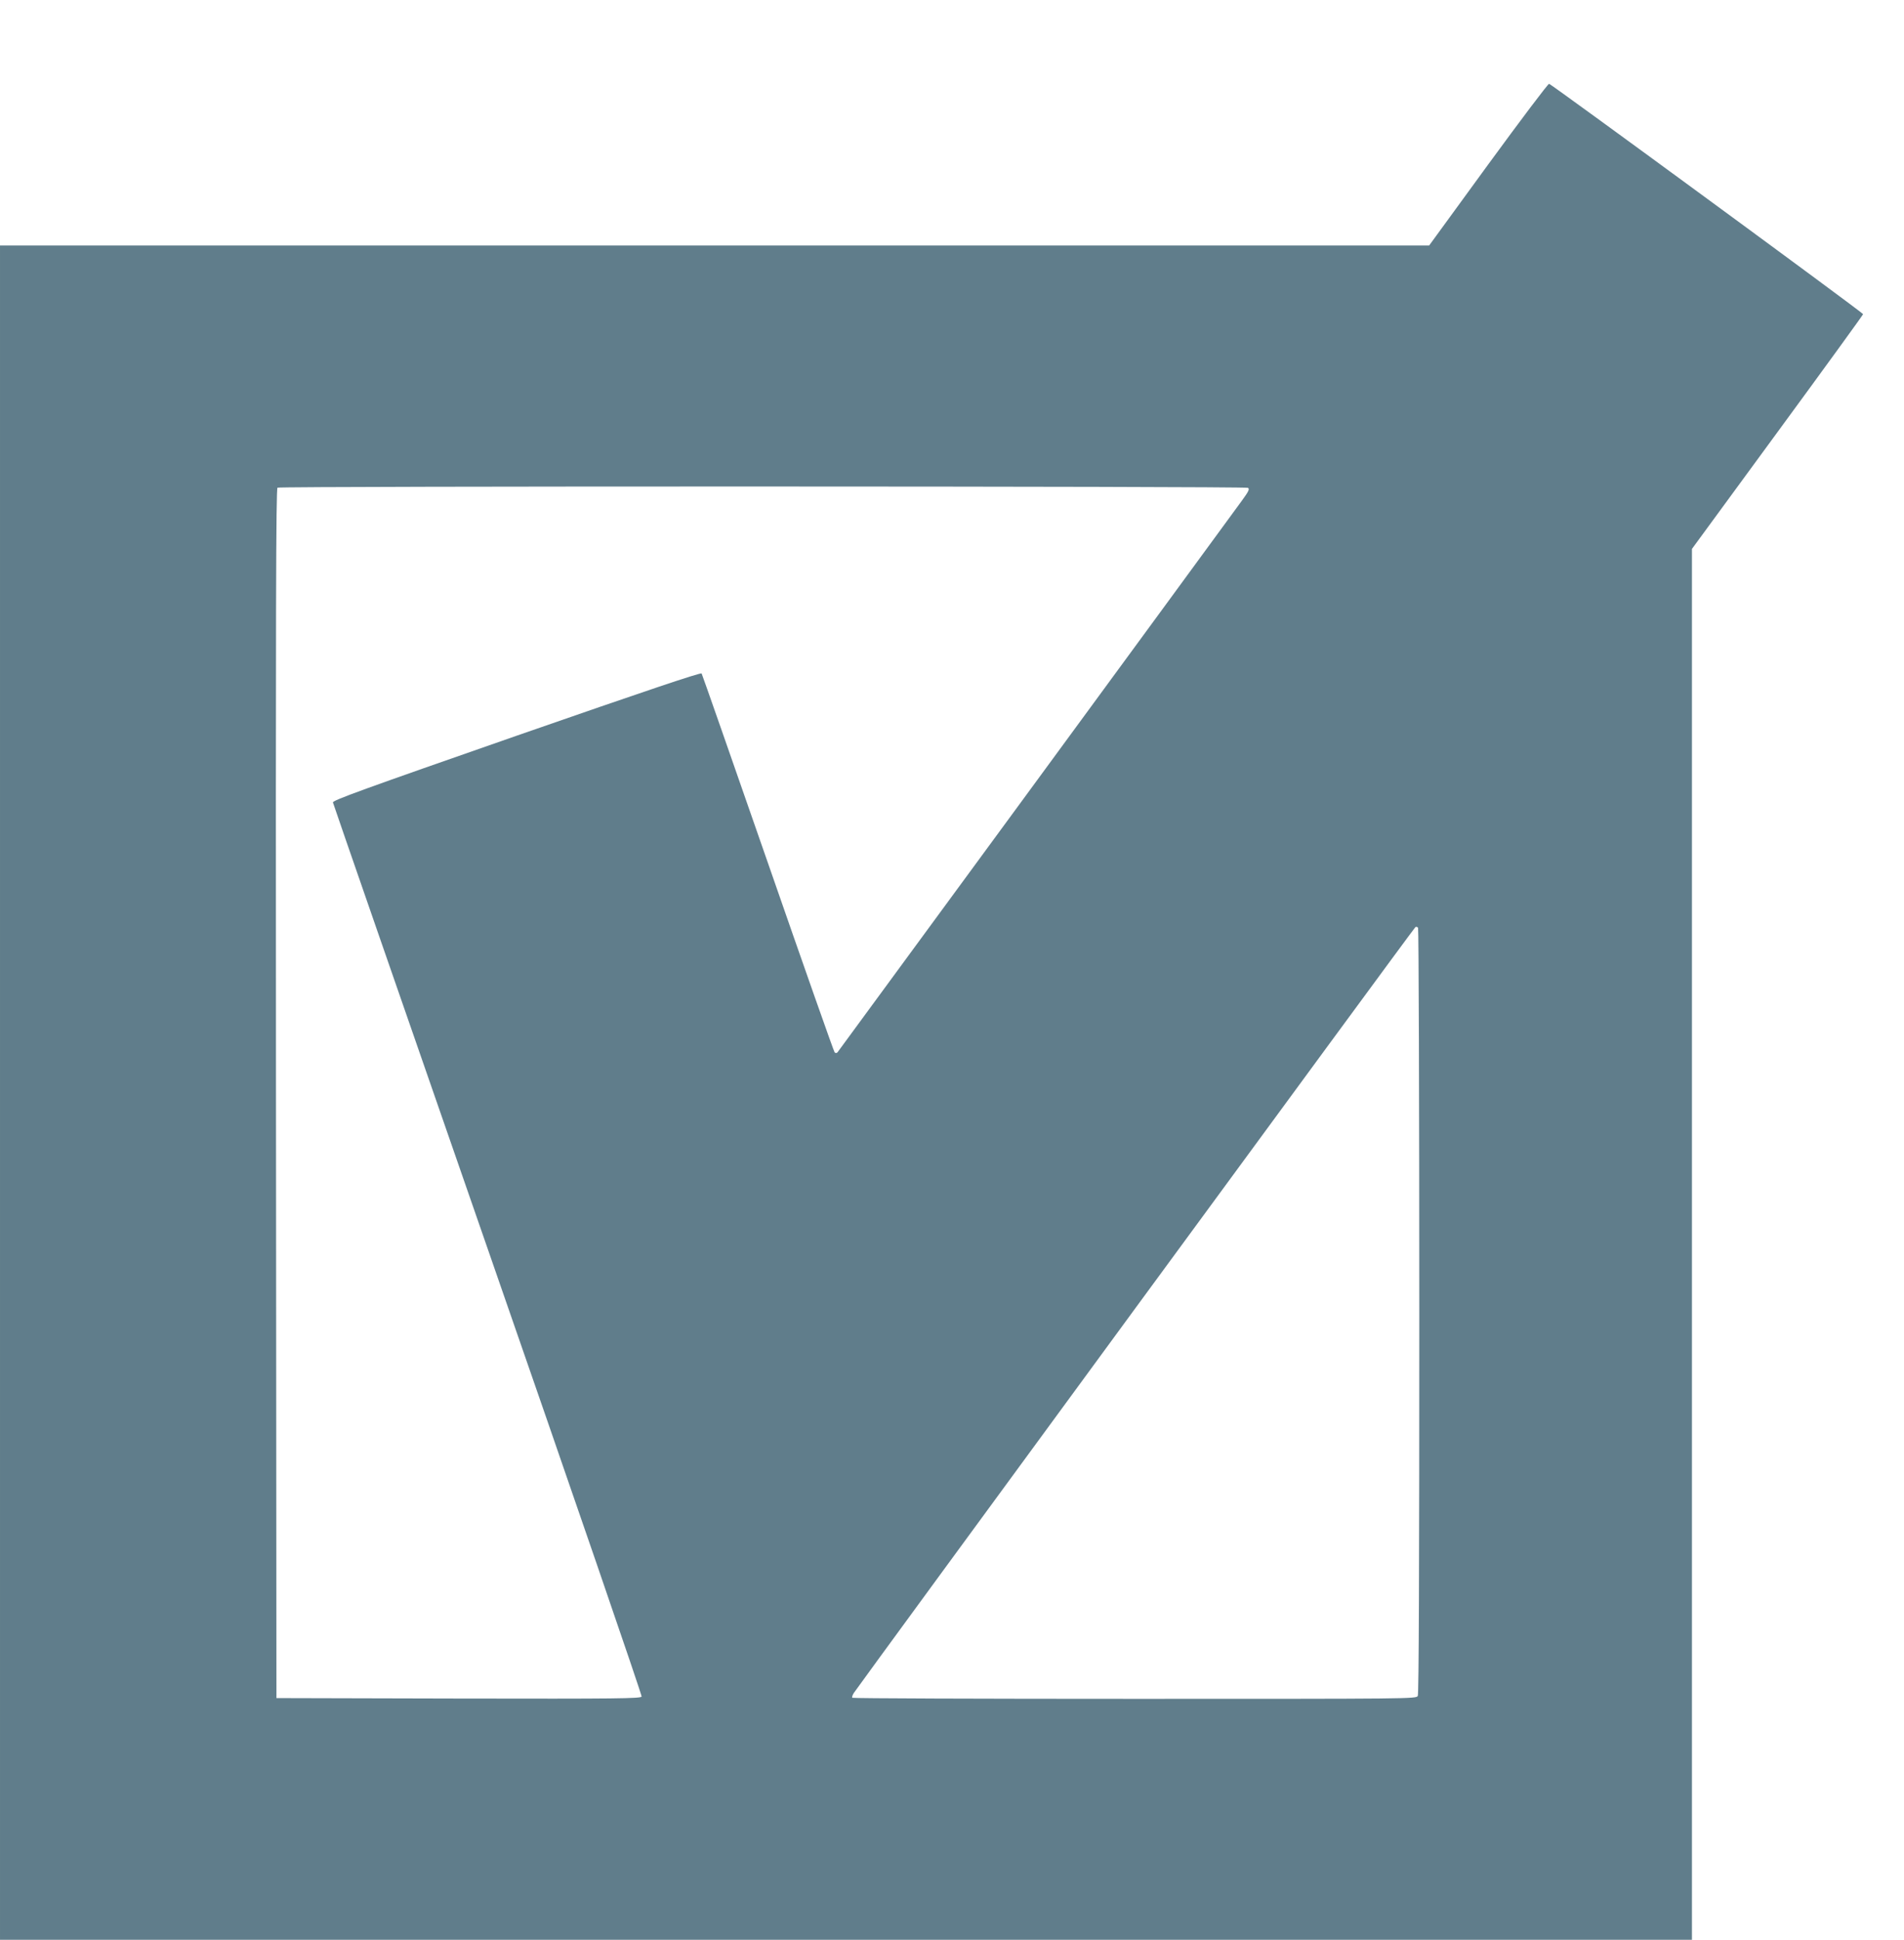
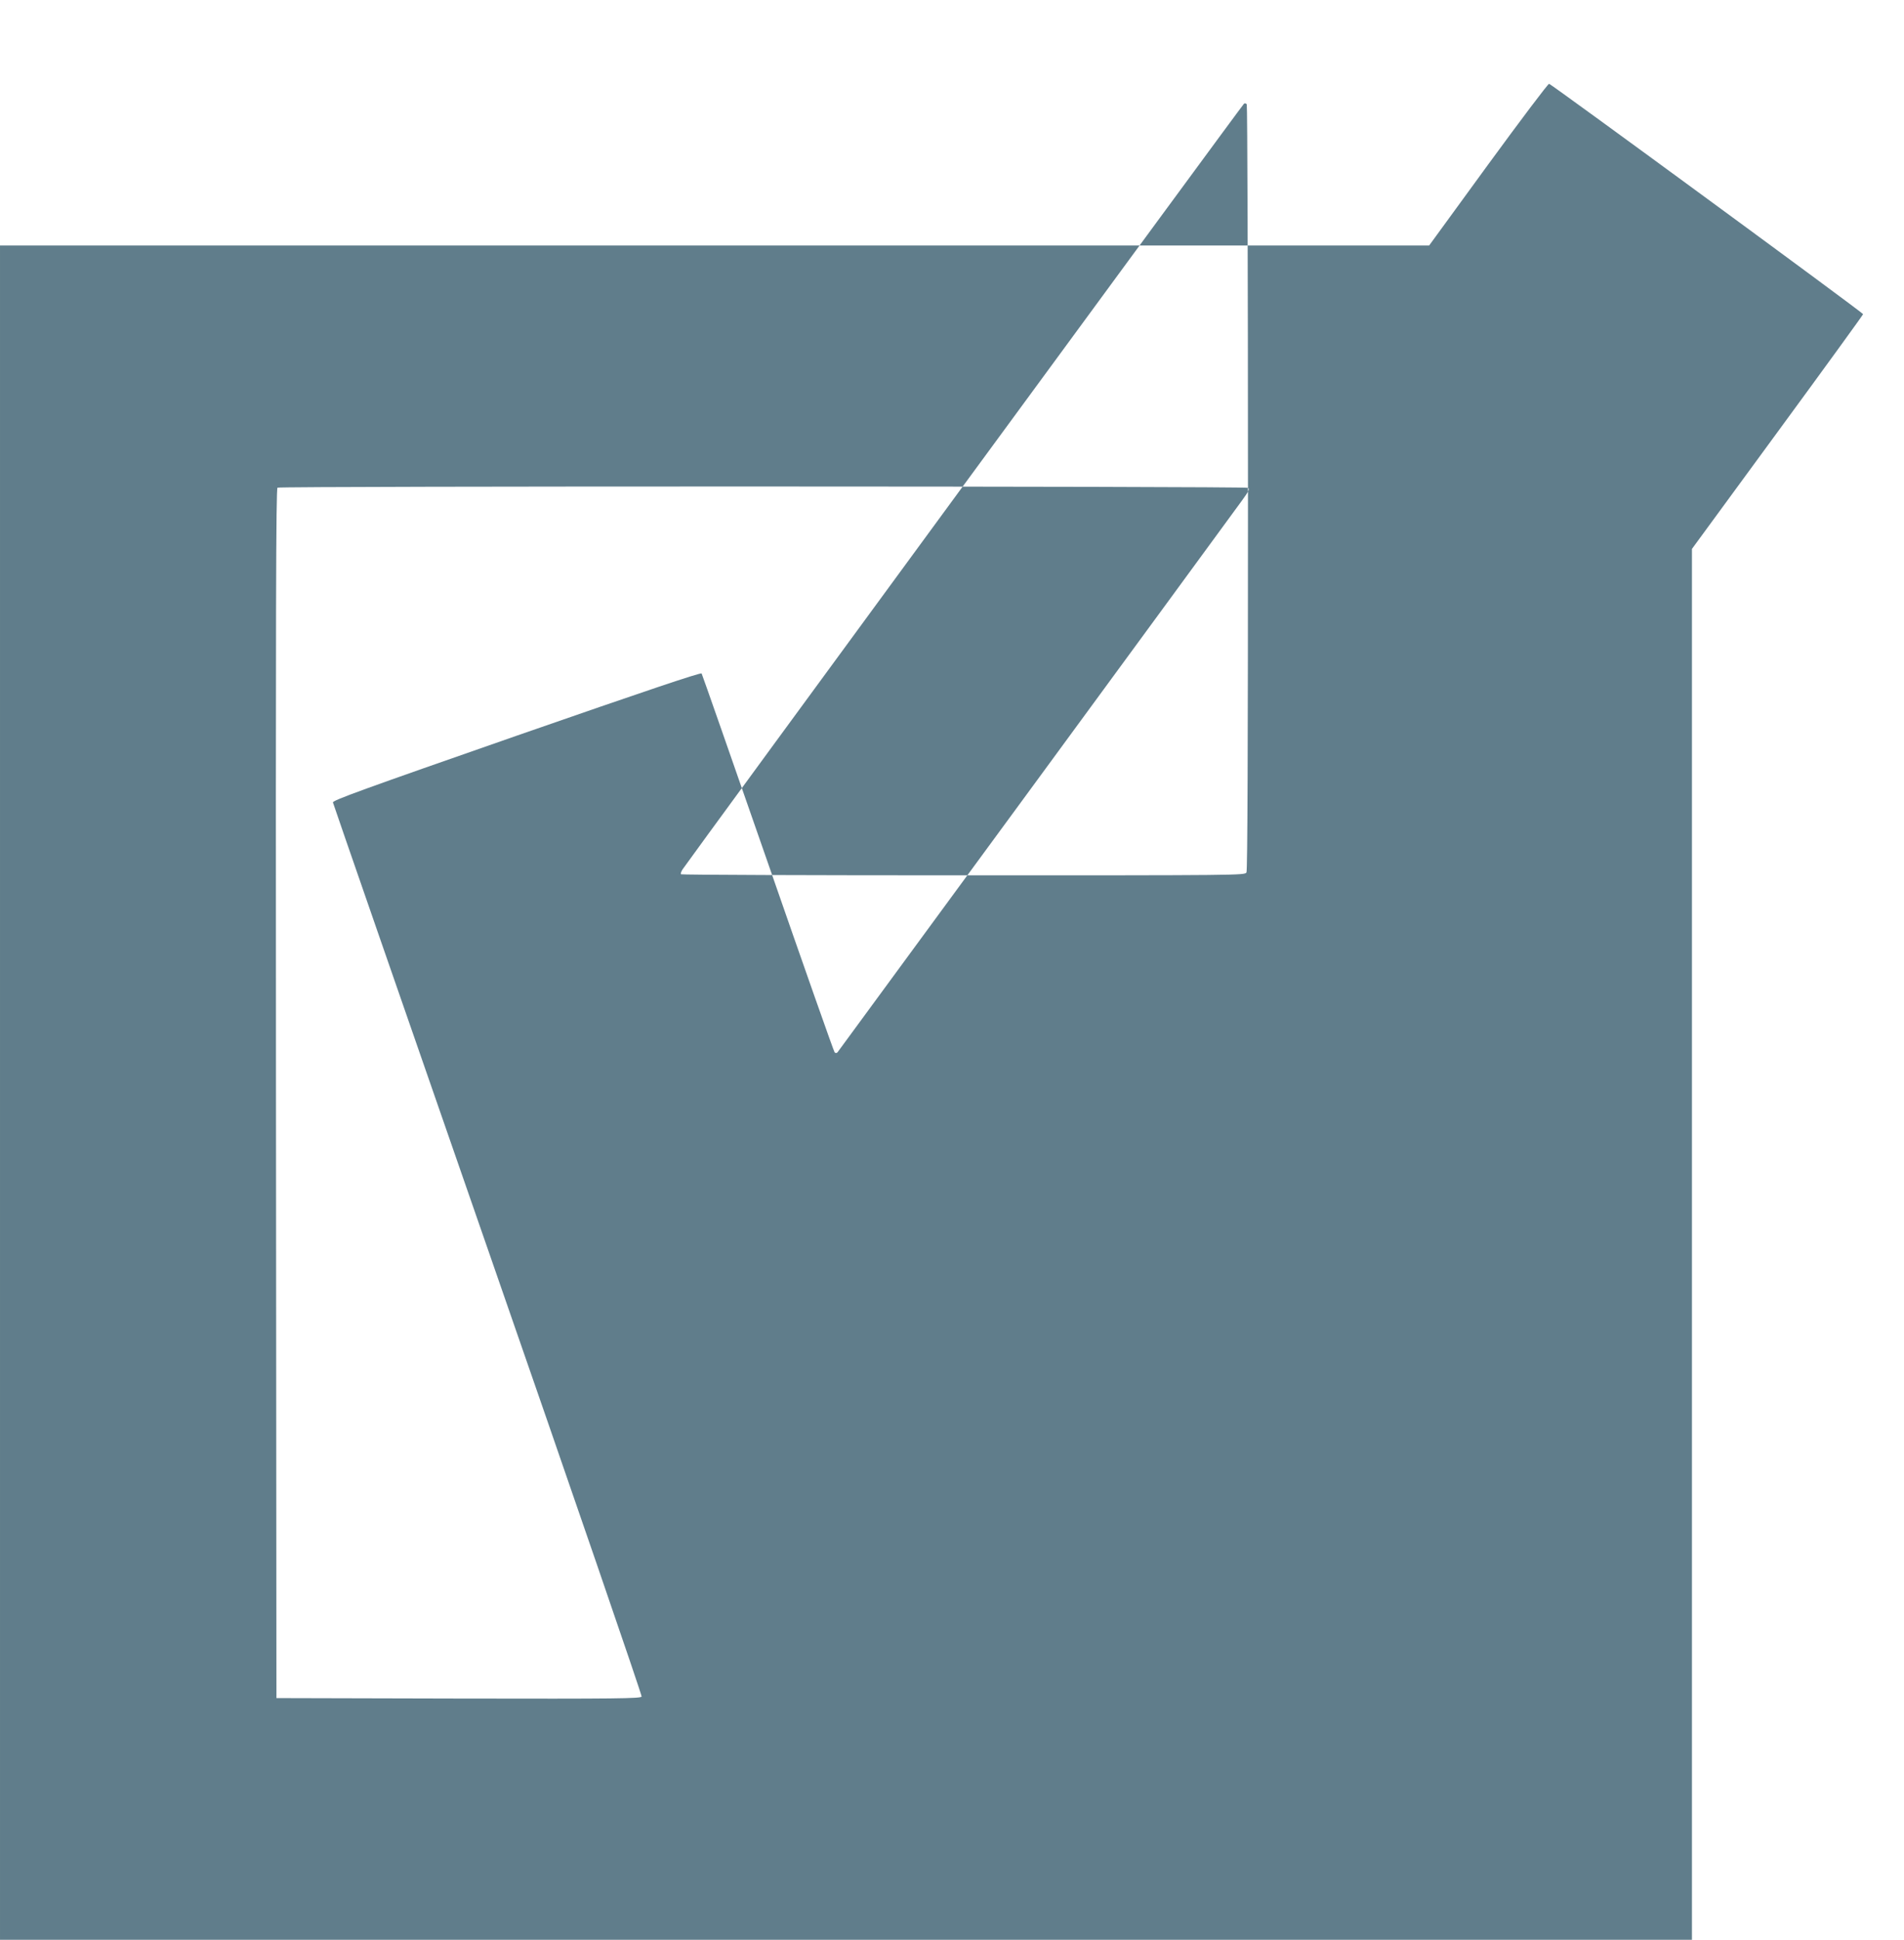
<svg xmlns="http://www.w3.org/2000/svg" version="1.0" width="1257pt" height="1280pt" viewBox="0 0 1257 1280" preserveAspectRatio="xMidYMid meet">
  <g transform="translate(0,1280) scale(0.1,-0.1)" fill="#607d8b" stroke="none">
-     <path d="M9825 11715 l-390 -535 -4717 0 -4718 0 0 -5590 0 -5590 5585 0 5585 0 0 4589 0 4589 565 771 c311 424 565 774 565 778 -1 10 -2057 1517 -2073 1520 -7 1 -187 -238 -402 -532z m-1586 -2134 c12 -8 4 -24 -39 -83 -247 -339 -2665 -3635 -2671 -3642 -6 -6 -13 -6 -19 0 -5 5 -203 567 -440 1249 -237 681 -434 1244 -438 1251 -5 8 -365 -113 -1222 -411 -1021 -356 -1214 -426 -1212 -440 2 -10 463 -1338 1024 -2952 561 -1613 1017 -2940 1014 -2948 -5 -13 -157 -15 -1208 -13 l-1203 3 -3 3989 c-2 3185 0 3991 10 3998 18 11 6390 10 6407 -1z m1131 -5434 c0 -1717 -3 -2524 -10 -2538 -11 -19 -42 -19 -1869 -19 -1022 0 -1861 3 -1864 7 -4 3 1 18 10 32 40 61 3697 5047 3707 5053 6 4 14 2 18 -5 4 -7 8 -1145 8 -2530z" />
+     <path d="M9825 11715 l-390 -535 -4717 0 -4718 0 0 -5590 0 -5590 5585 0 5585 0 0 4589 0 4589 565 771 c311 424 565 774 565 778 -1 10 -2057 1517 -2073 1520 -7 1 -187 -238 -402 -532z m-1586 -2134 c12 -8 4 -24 -39 -83 -247 -339 -2665 -3635 -2671 -3642 -6 -6 -13 -6 -19 0 -5 5 -203 567 -440 1249 -237 681 -434 1244 -438 1251 -5 8 -365 -113 -1222 -411 -1021 -356 -1214 -426 -1212 -440 2 -10 463 -1338 1024 -2952 561 -1613 1017 -2940 1014 -2948 -5 -13 -157 -15 -1208 -13 l-1203 3 -3 3989 c-2 3185 0 3991 10 3998 18 11 6390 10 6407 -1z c0 -1717 -3 -2524 -10 -2538 -11 -19 -42 -19 -1869 -19 -1022 0 -1861 3 -1864 7 -4 3 1 18 10 32 40 61 3697 5047 3707 5053 6 4 14 2 18 -5 4 -7 8 -1145 8 -2530z" />
  </g>
</svg>